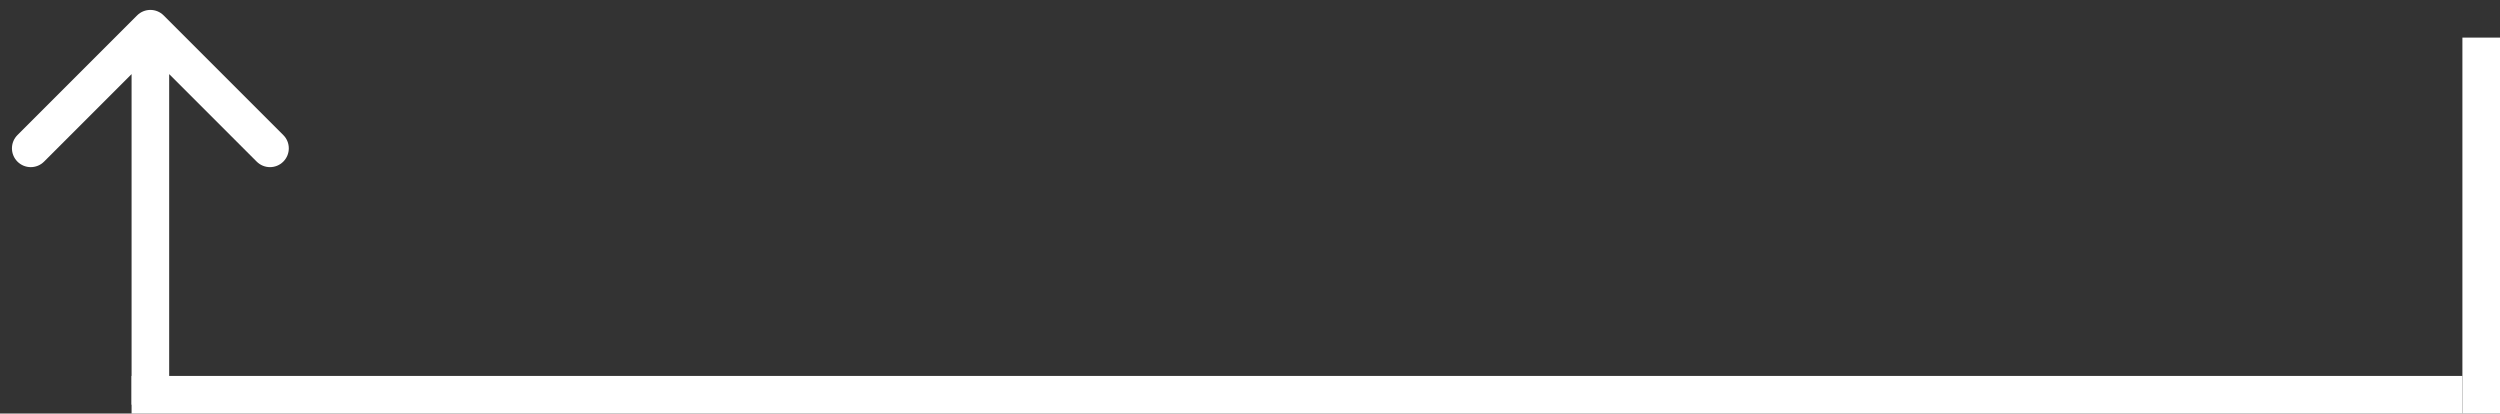
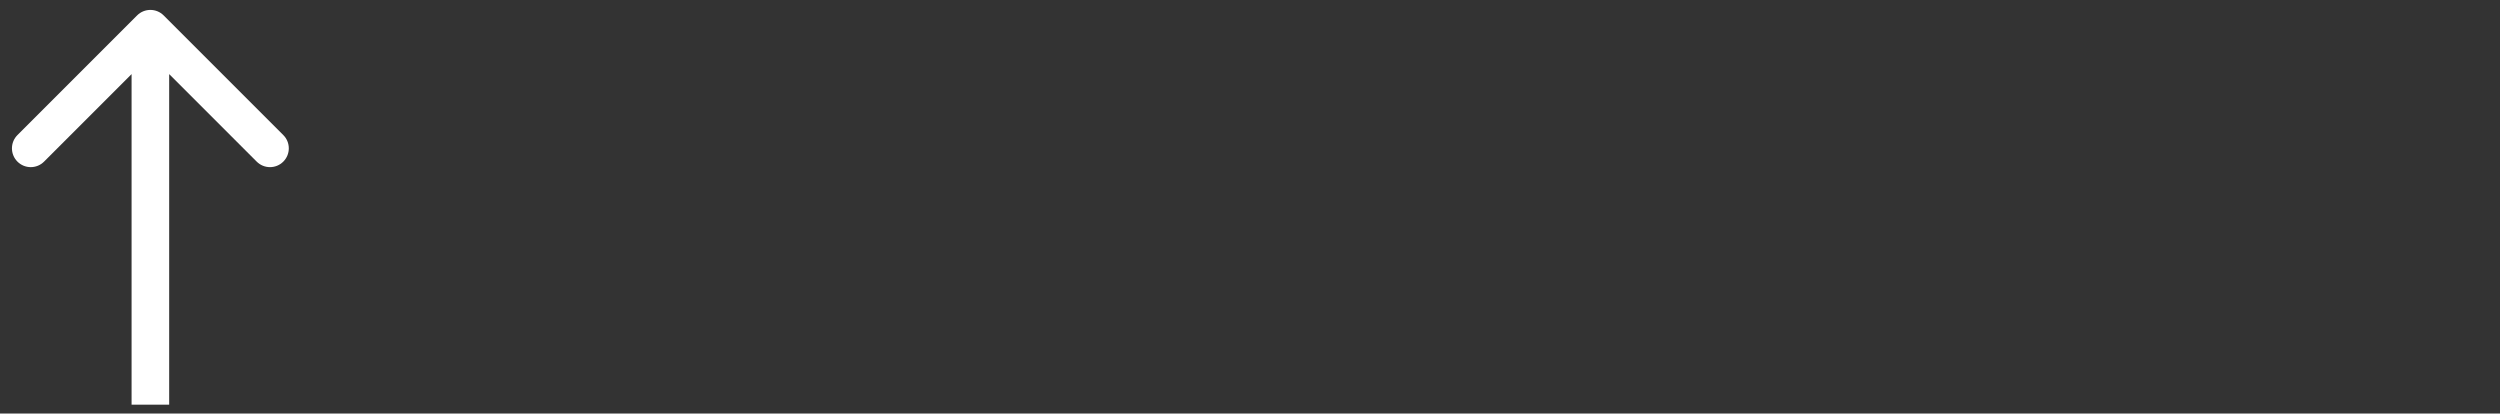
<svg xmlns="http://www.w3.org/2000/svg" width="133" height="22" viewBox="0 0 133 22" fill="none">
  <rect x="0" y="0" width="133" height="22" fill="#333333" stroke="none" />
  <path d="M8.707 0.821C8.317 0.43 7.683 0.43 7.293 0.821L0.929 7.185C0.538 7.575 0.538 8.208 0.929 8.599C1.319 8.989 1.953 8.989 2.343 8.599L8 2.942L13.657 8.599C14.047 8.989 14.681 8.989 15.071 8.599C15.462 8.208 15.462 7.575 15.071 7.185L8.707 0.821ZM9 21.528L9 1.528H7L7 21.528H9Z" fill="white" />
-   <line x1="7" y1="21" x2="131" y2="21" stroke="white" stroke-width="2" />
-   <line x1="132" y1="2" x2="132" y2="22" stroke="white" stroke-width="2" />
</svg>